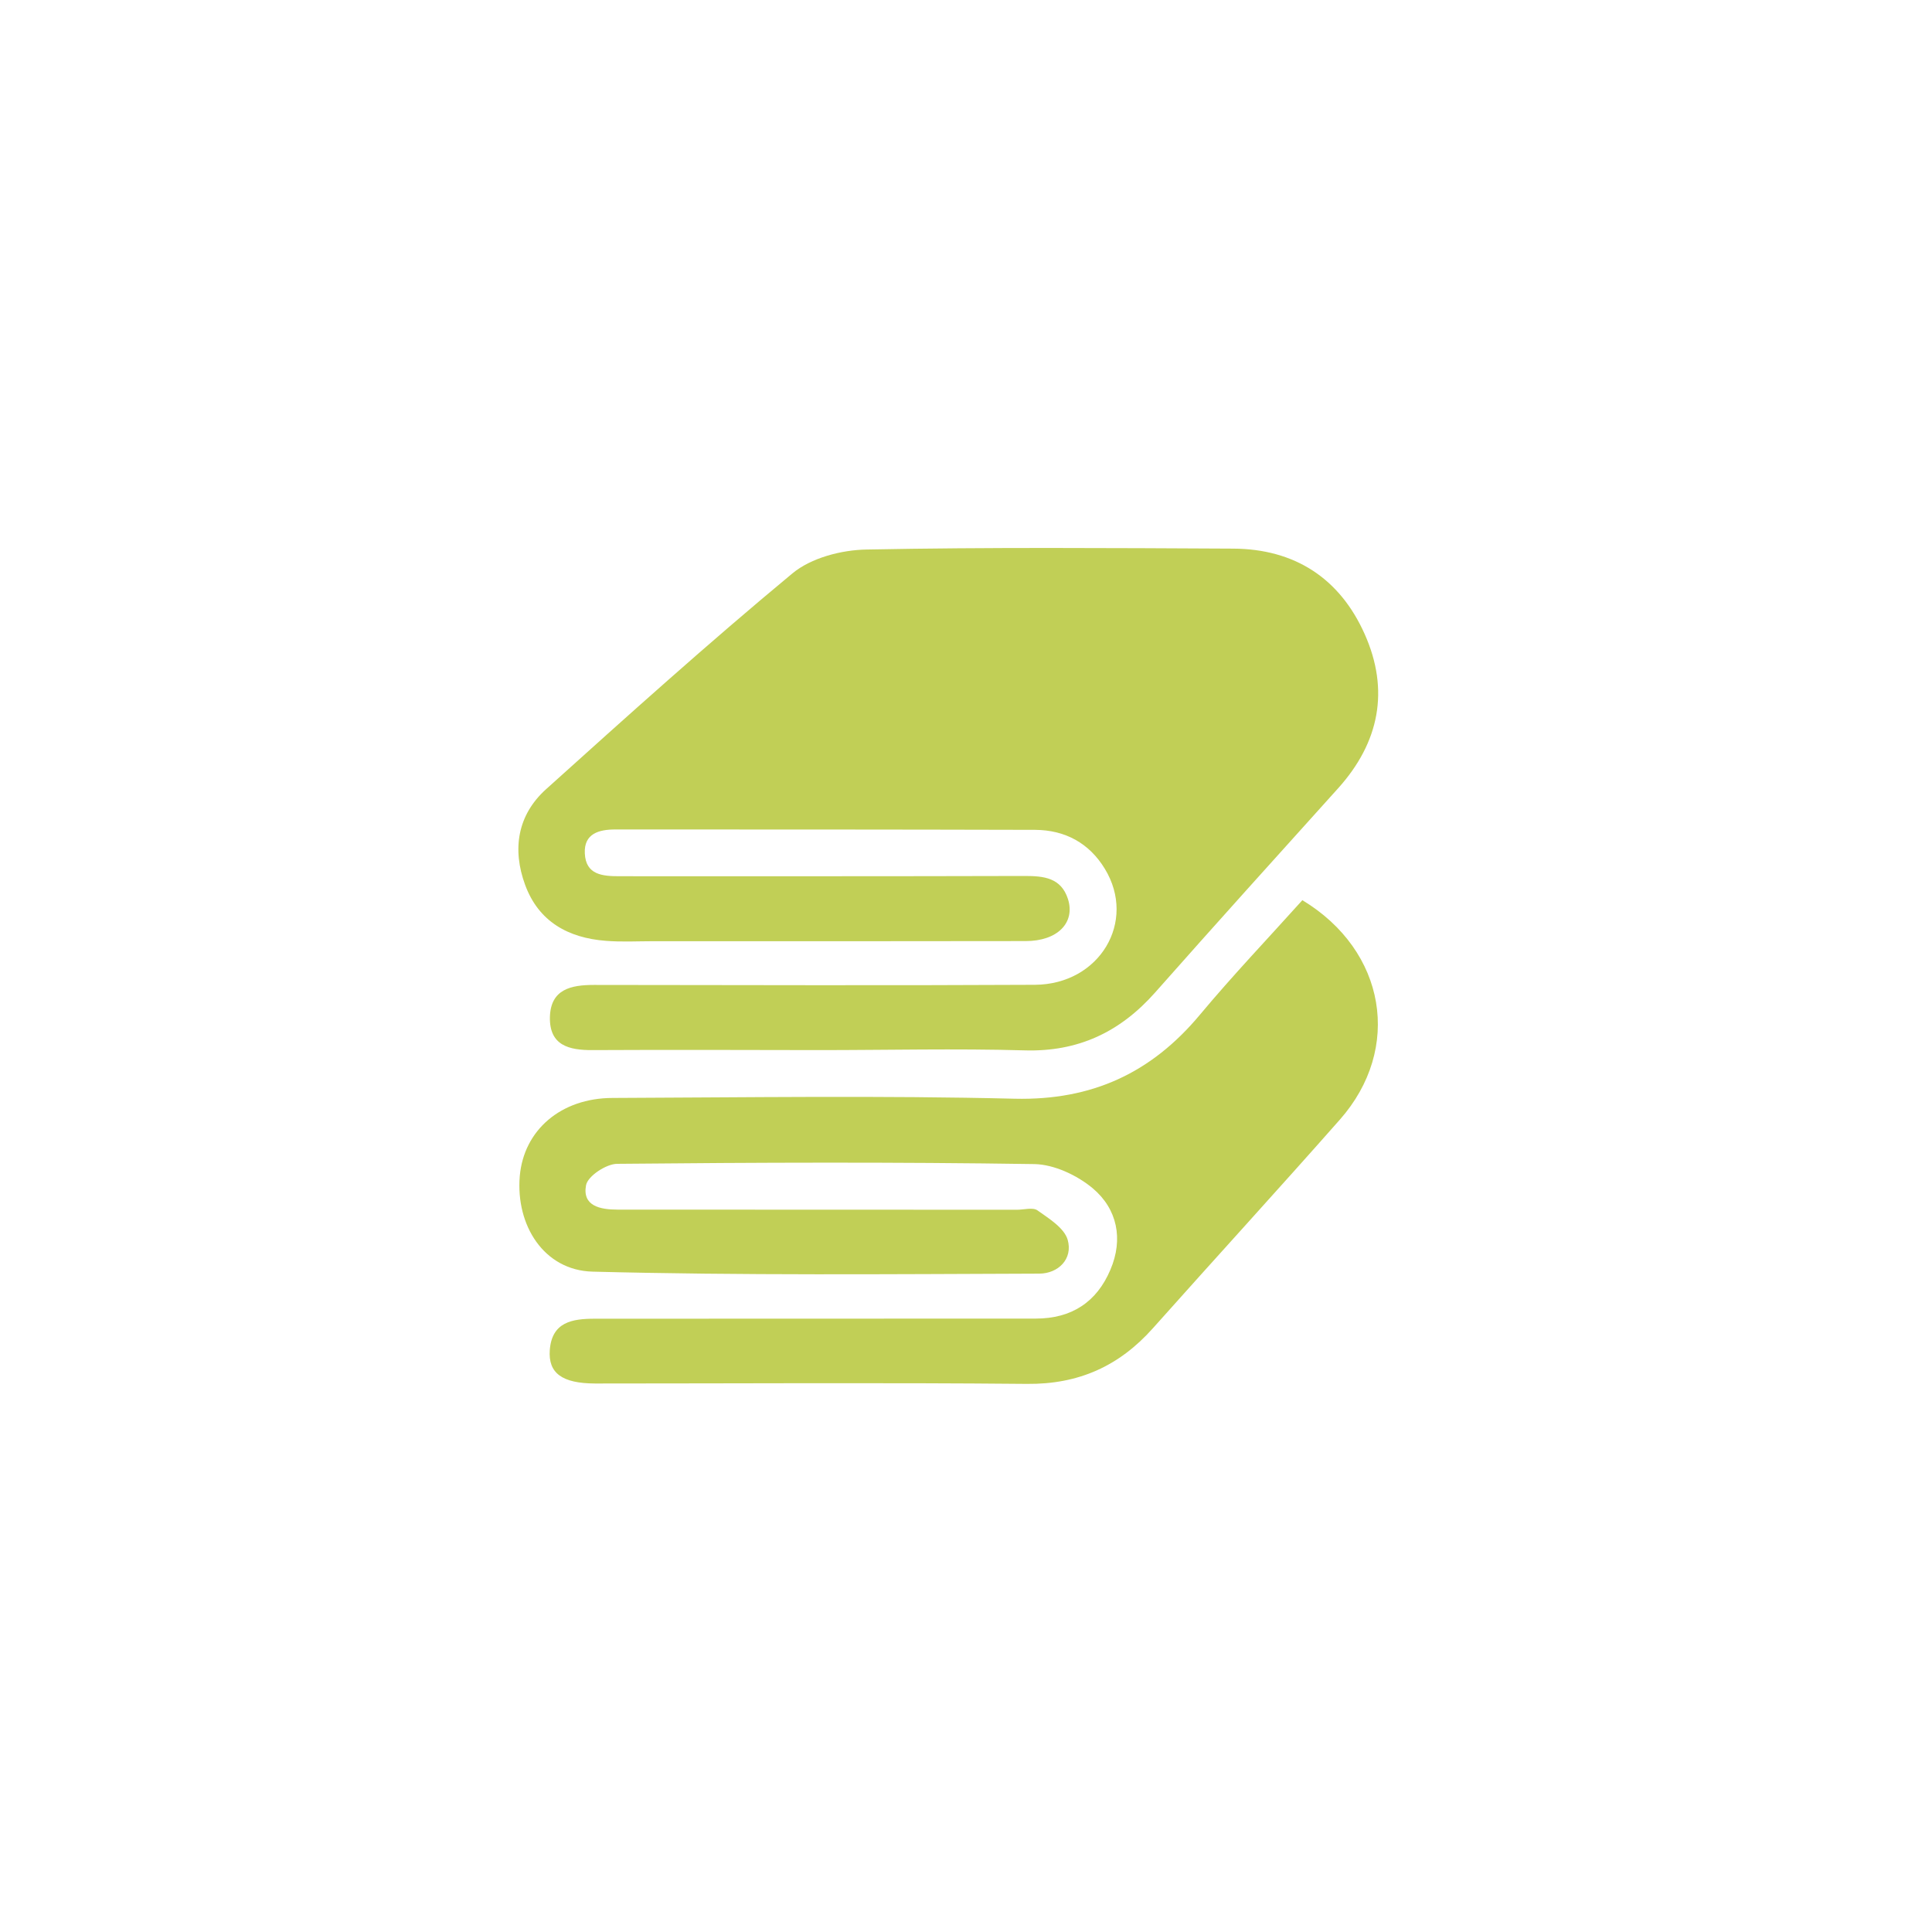
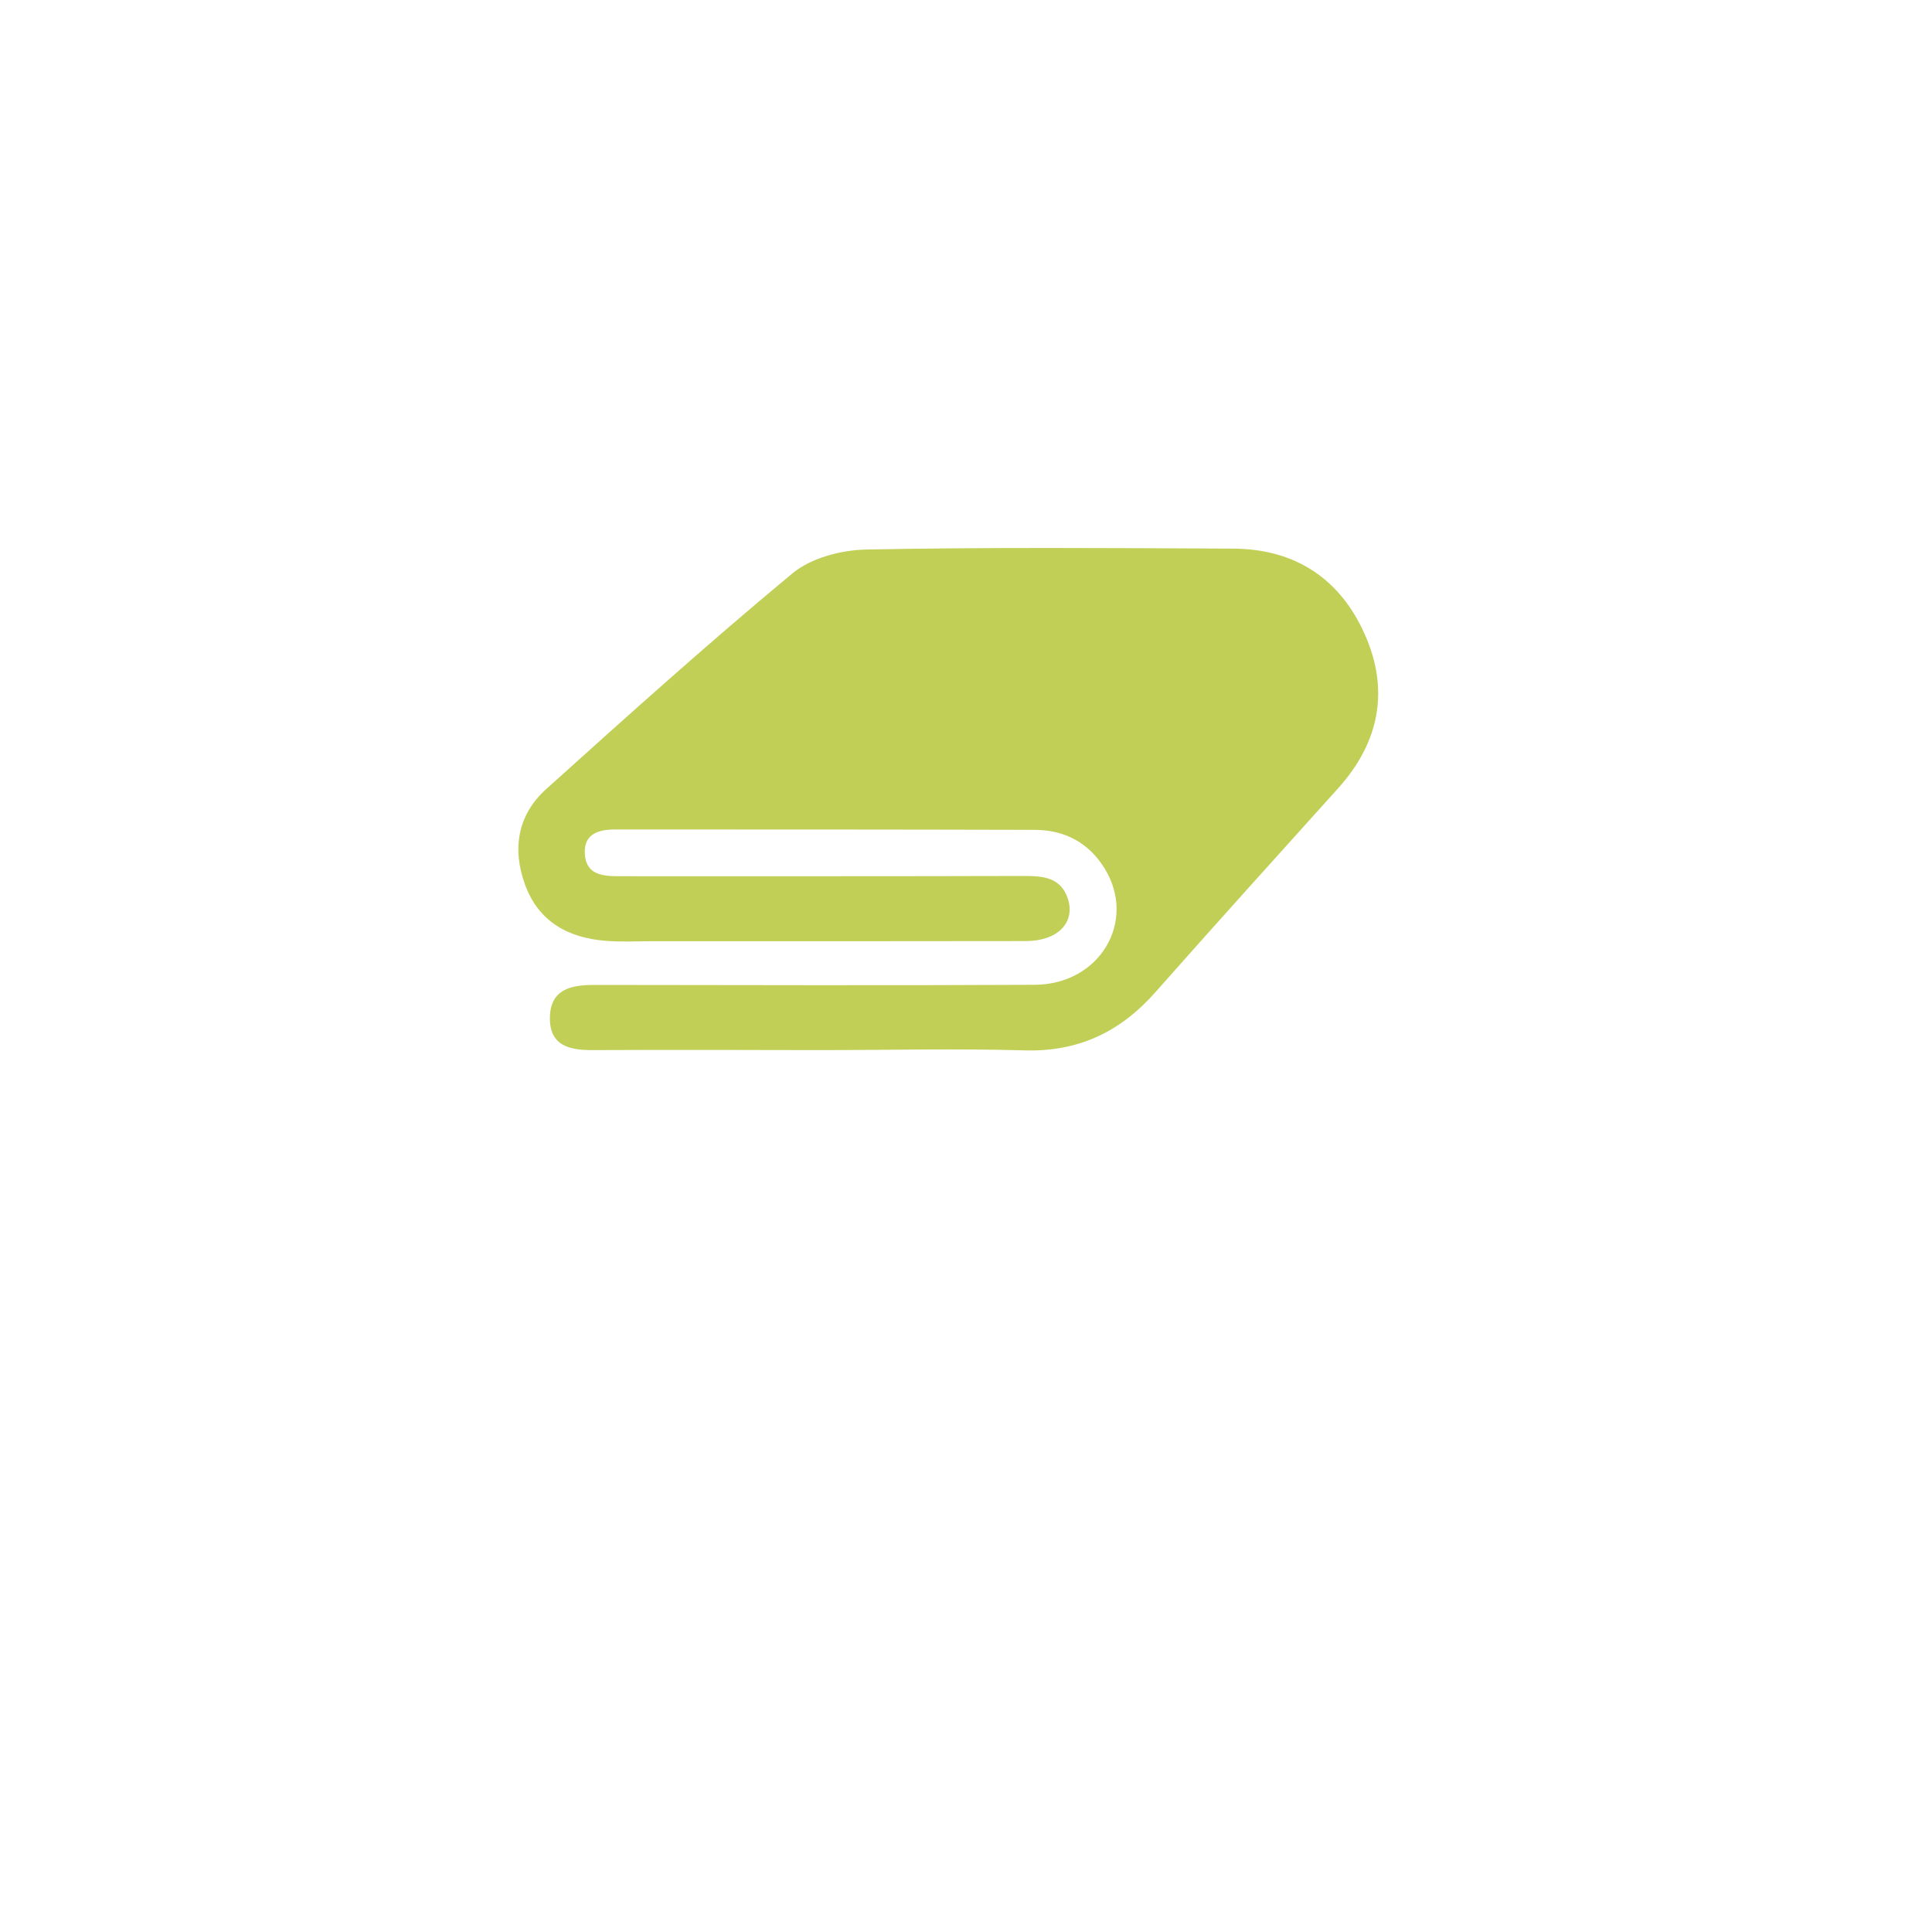
<svg xmlns="http://www.w3.org/2000/svg" version="1.1" x="0px" y="0px" width="30px" height="30px" viewBox="0 0 30 30" enable-background="new 0 0 30 30" xml:space="preserve">
  <g id="Livello_1">
    <g>
      <path fill-rule="evenodd" clip-rule="evenodd" fill="#C1CF56" d="M12.715,16.306c-1.172-0.002-2.344-0.006-3.516,0    c-0.367,0.002-0.669-0.074-0.66-0.512c0.011-0.434,0.328-0.5,0.684-0.5c2.282,0.002,4.563,0.01,6.846-0.002    c1.007-0.006,1.586-0.982,1.087-1.801c-0.243-0.4-0.618-0.602-1.08-0.605C13.9,12.88,11.727,12.88,9.553,12.88    c-0.251,0-0.487,0.063-0.472,0.371c0.015,0.336,0.277,0.355,0.54,0.355c2.097,0,4.193,0.002,6.291-0.004    c0.296,0,0.564,0.027,0.671,0.357c0.117,0.369-0.162,0.654-0.656,0.654c-1.927,0.004-3.855,0.002-5.781,0.002    c-0.248,0-0.495,0.014-0.74-0.006c-0.582-0.045-1.042-0.297-1.252-0.869c-0.203-0.553-0.119-1.084,0.324-1.484    c1.26-1.135,2.521-2.27,3.826-3.352c0.291-0.242,0.763-0.365,1.154-0.371c1.896-0.037,3.793-0.023,5.688-0.014    c0.958,0.004,1.659,0.461,2.045,1.328c0.388,0.869,0.229,1.682-0.414,2.395c-0.949,1.053-1.899,2.105-2.839,3.168    c-0.544,0.615-1.196,0.926-2.033,0.9C14.843,16.28,13.777,16.306,12.715,16.306z" />
-       <path fill-rule="evenodd" clip-rule="evenodd" fill="#C1CF56" d="M20.223,13.978c1.3,0.785,1.556,2.305,0.582,3.408    c-0.96,1.088-1.938,2.156-2.902,3.238c-0.524,0.588-1.153,0.873-1.956,0.865c-2.236-0.021-4.473-0.006-6.709-0.006    c-0.508-0.002-0.727-0.16-0.701-0.518c0.032-0.438,0.35-0.488,0.698-0.488c2.282,0,4.566-0.002,6.849-0.002    c0.555,0,0.946-0.256,1.158-0.758c0.204-0.477,0.107-0.945-0.275-1.266c-0.241-0.201-0.597-0.369-0.904-0.375    c-2.158-0.033-4.319-0.025-6.479-0.004c-0.17,0-0.458,0.191-0.484,0.332c-0.061,0.324,0.221,0.379,0.491,0.379    c2.066,0,4.135,0.002,6.202,0.002c0.107,0,0.246-0.041,0.317,0.01c0.179,0.127,0.416,0.273,0.469,0.457    c0.084,0.297-0.146,0.523-0.44,0.525c-2.313,0.008-4.628,0.029-6.939-0.031c-0.752-0.02-1.194-0.717-1.129-1.484    c0.063-0.713,0.638-1.211,1.44-1.213c2.084-0.008,4.166-0.039,6.248,0.012c1.195,0.027,2.115-0.398,2.869-1.299    C19.139,15.149,19.692,14.569,20.223,13.978z" />
    </g>
  </g>
  <g id="Livello_2">
</g>
</svg>